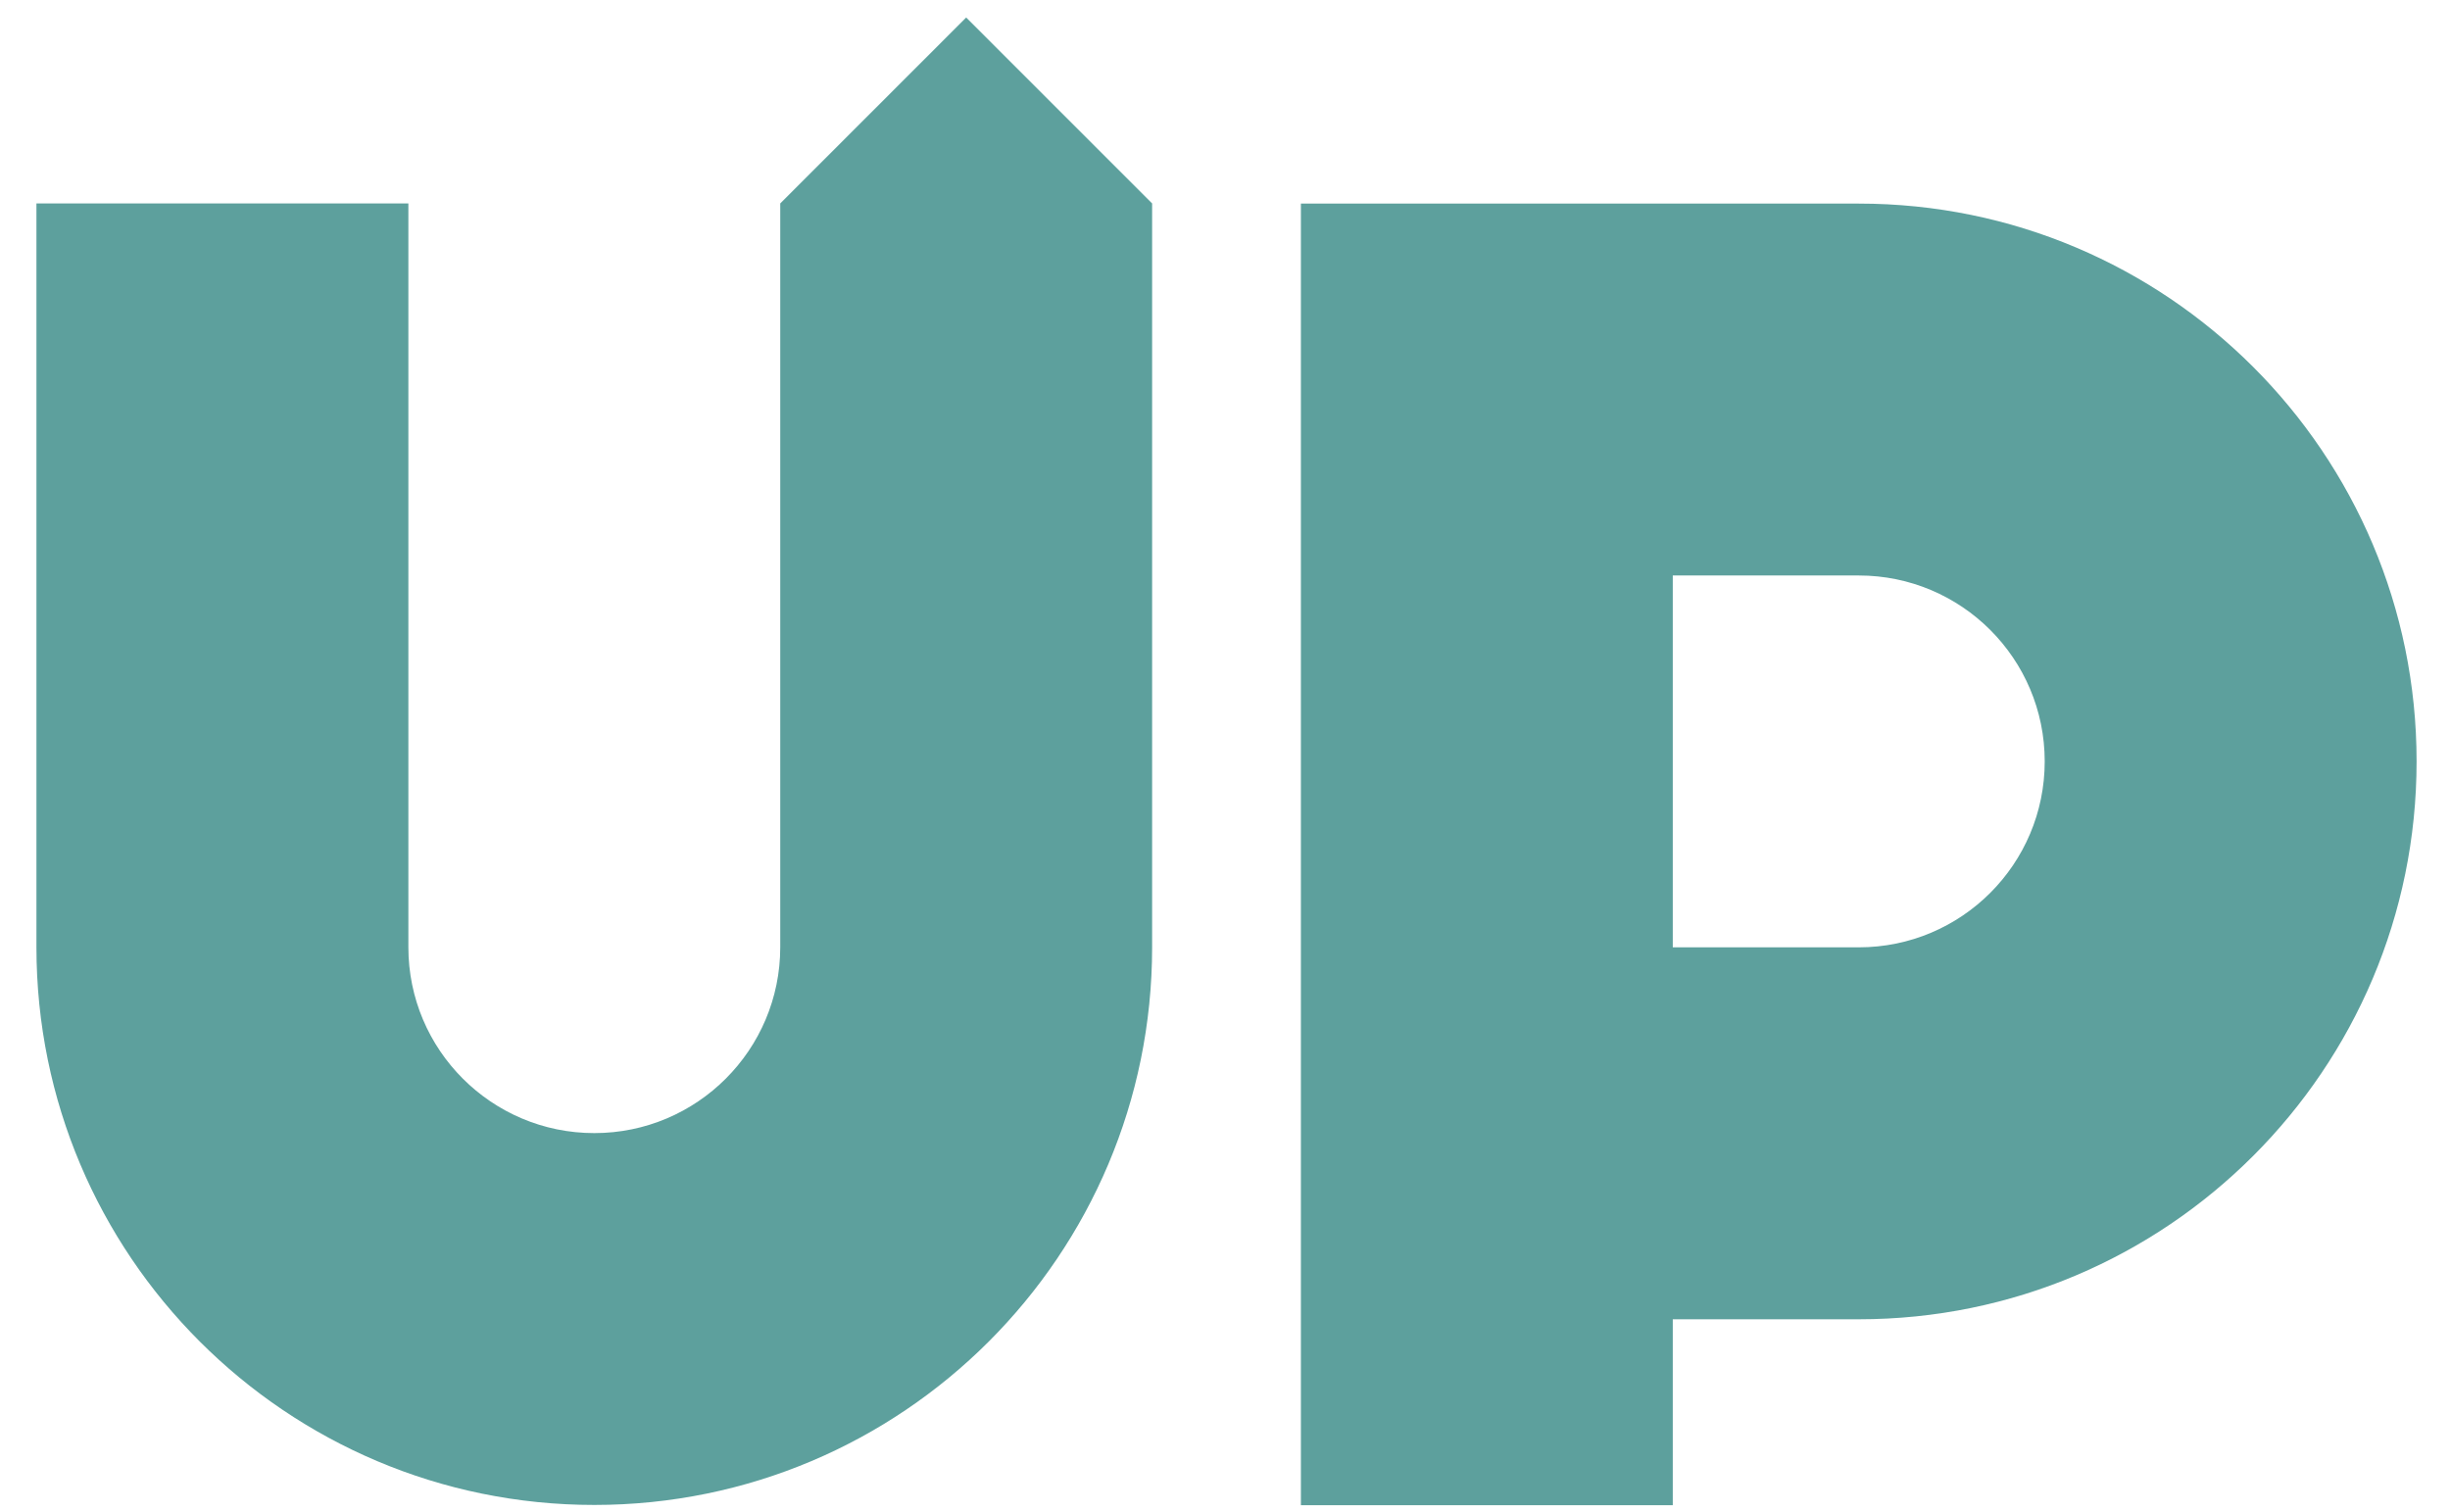
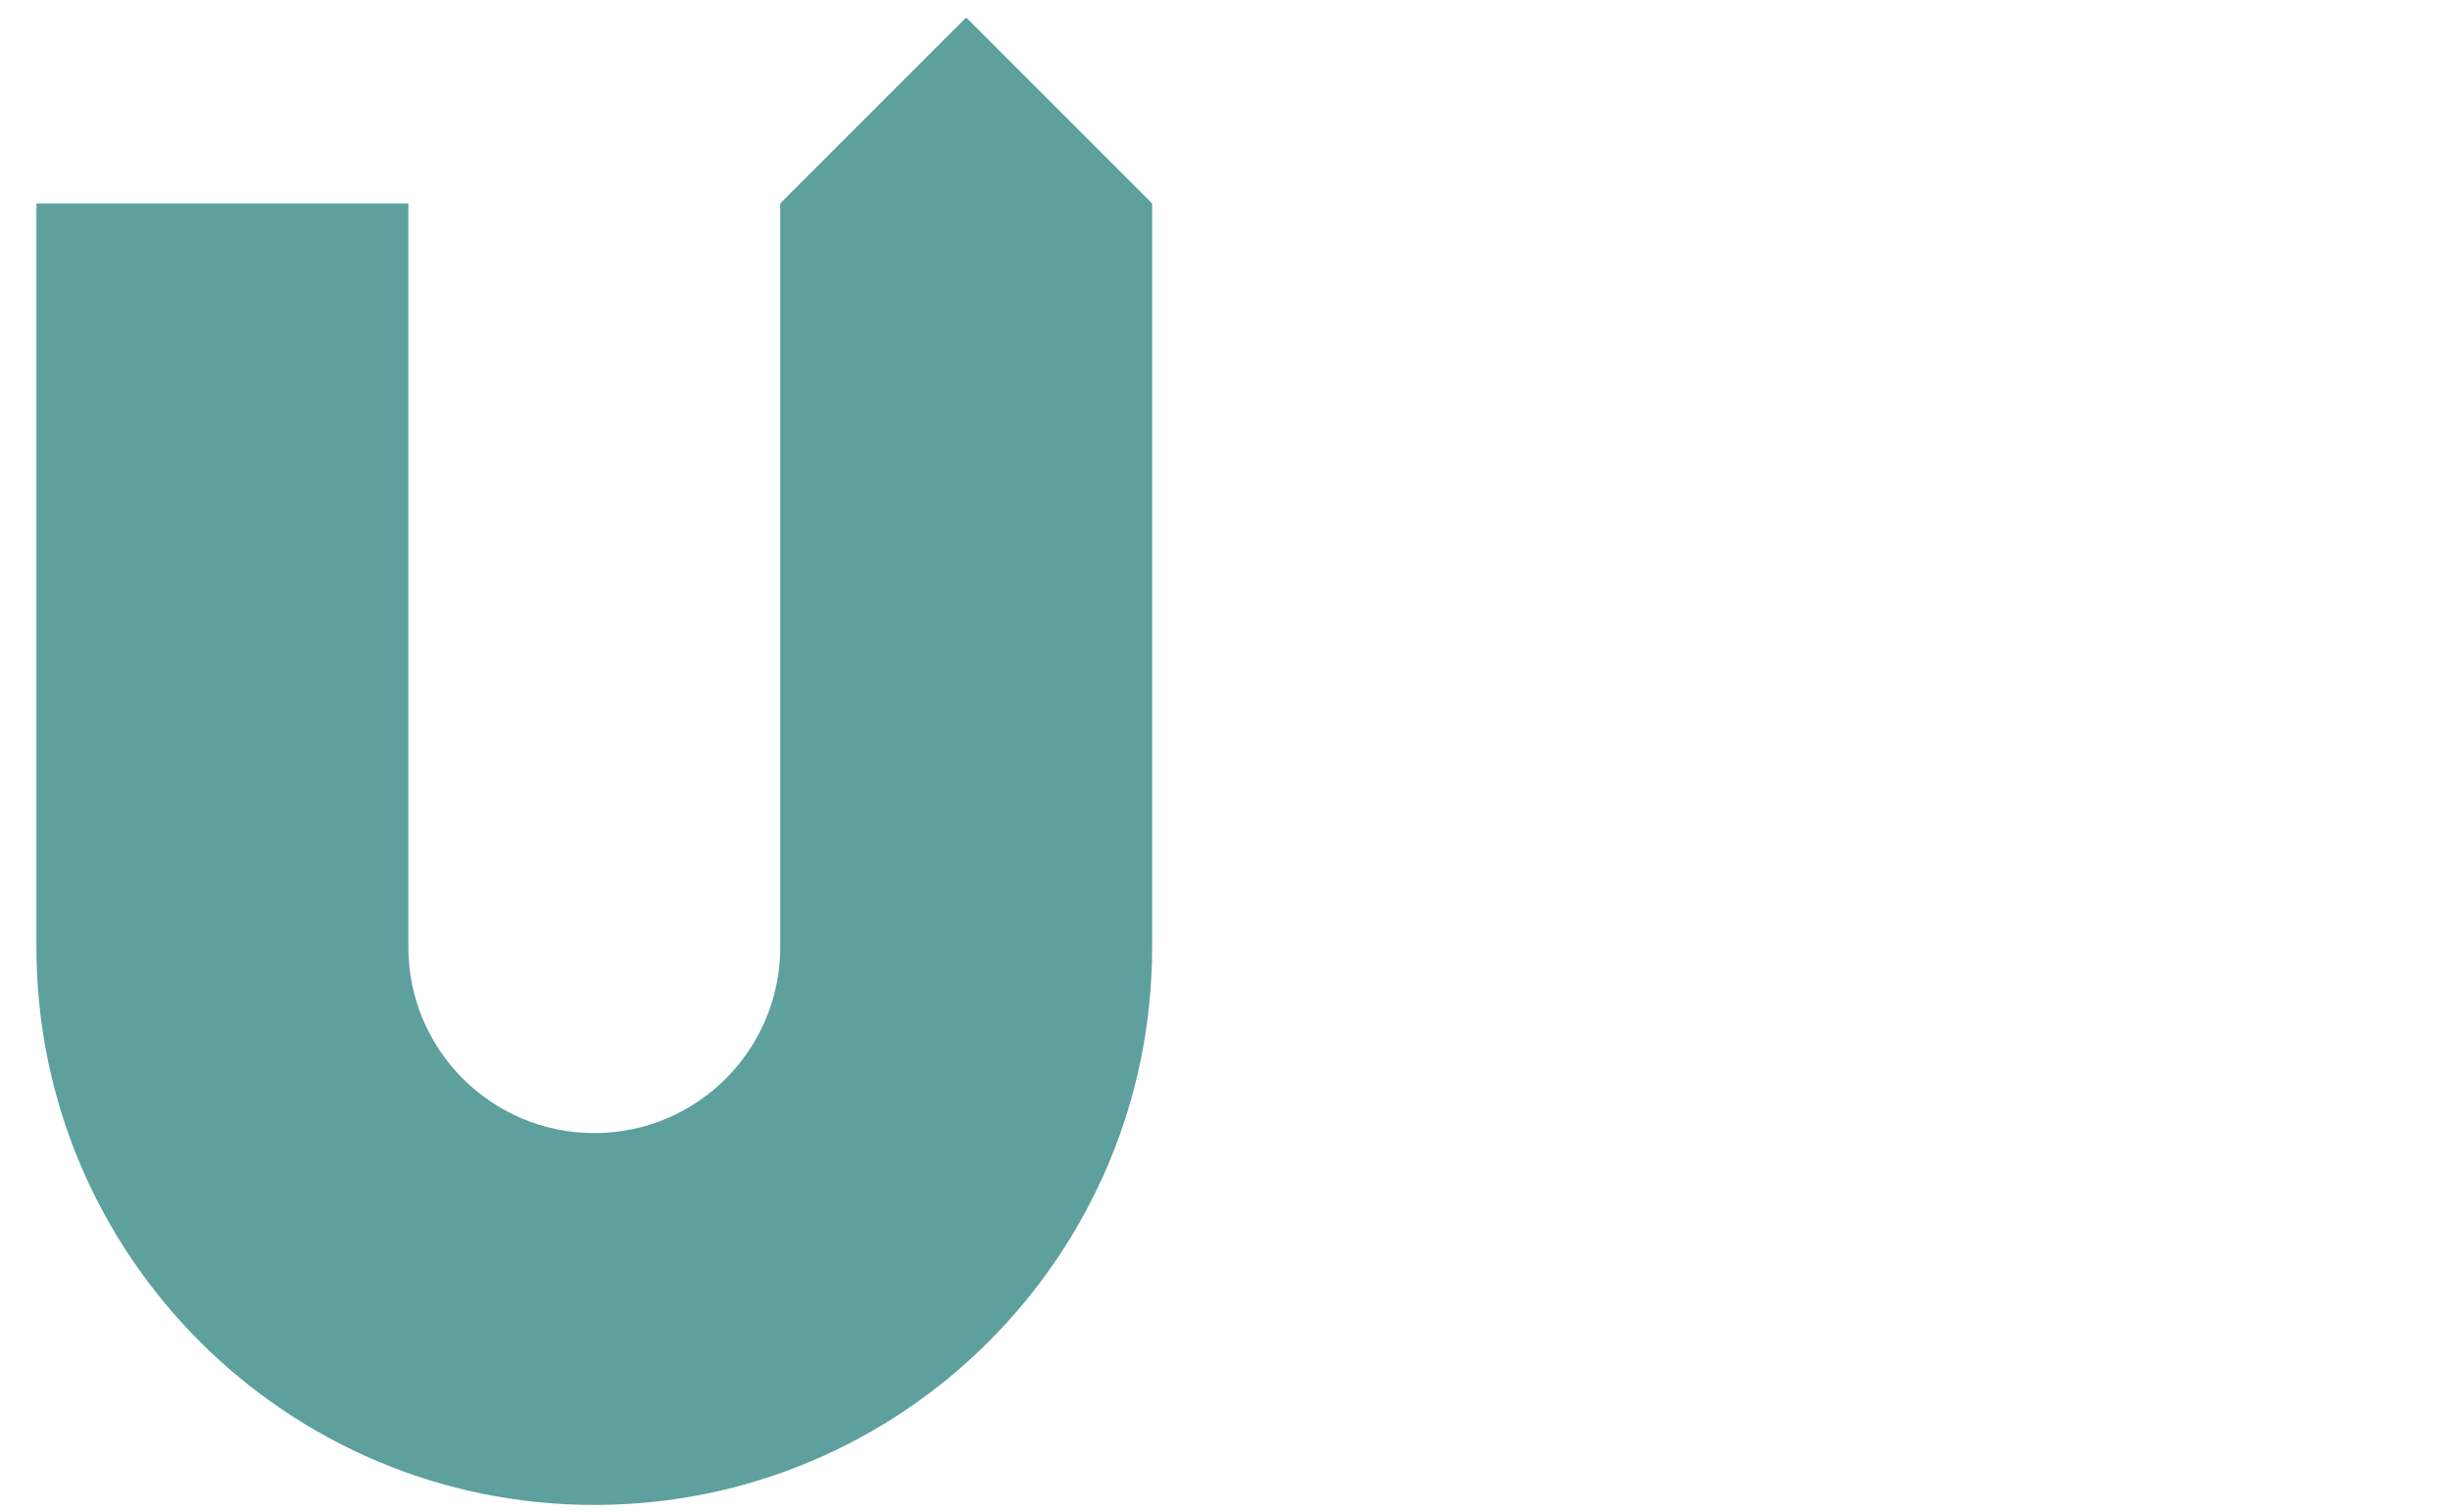
<svg xmlns="http://www.w3.org/2000/svg" width="47" height="29" viewBox="0 0 47 29" fill="none">
-   <path d="M46.359 14.608C46.359 8.697 41.568 3.906 35.658 3.906H24.956V28.878H32.09V25.311H35.658C41.568 25.311 46.359 20.518 46.359 14.608ZM39.225 14.608C39.225 16.578 37.628 18.175 35.658 18.175H32.09V11.041H35.658C37.628 11.041 39.225 12.638 39.225 14.608Z" fill="#5DA09D" />
  <path d="M22.102 18.172V3.903L18.535 0.336L14.968 3.903V18.172C14.968 20.142 13.371 21.739 11.401 21.739C9.431 21.739 7.834 20.142 7.834 18.172V3.903H0.699V18.172C0.699 24.082 5.49 28.873 11.401 28.873C17.311 28.873 22.102 24.082 22.102 18.172Z" fill="#5DA09D" />
</svg>